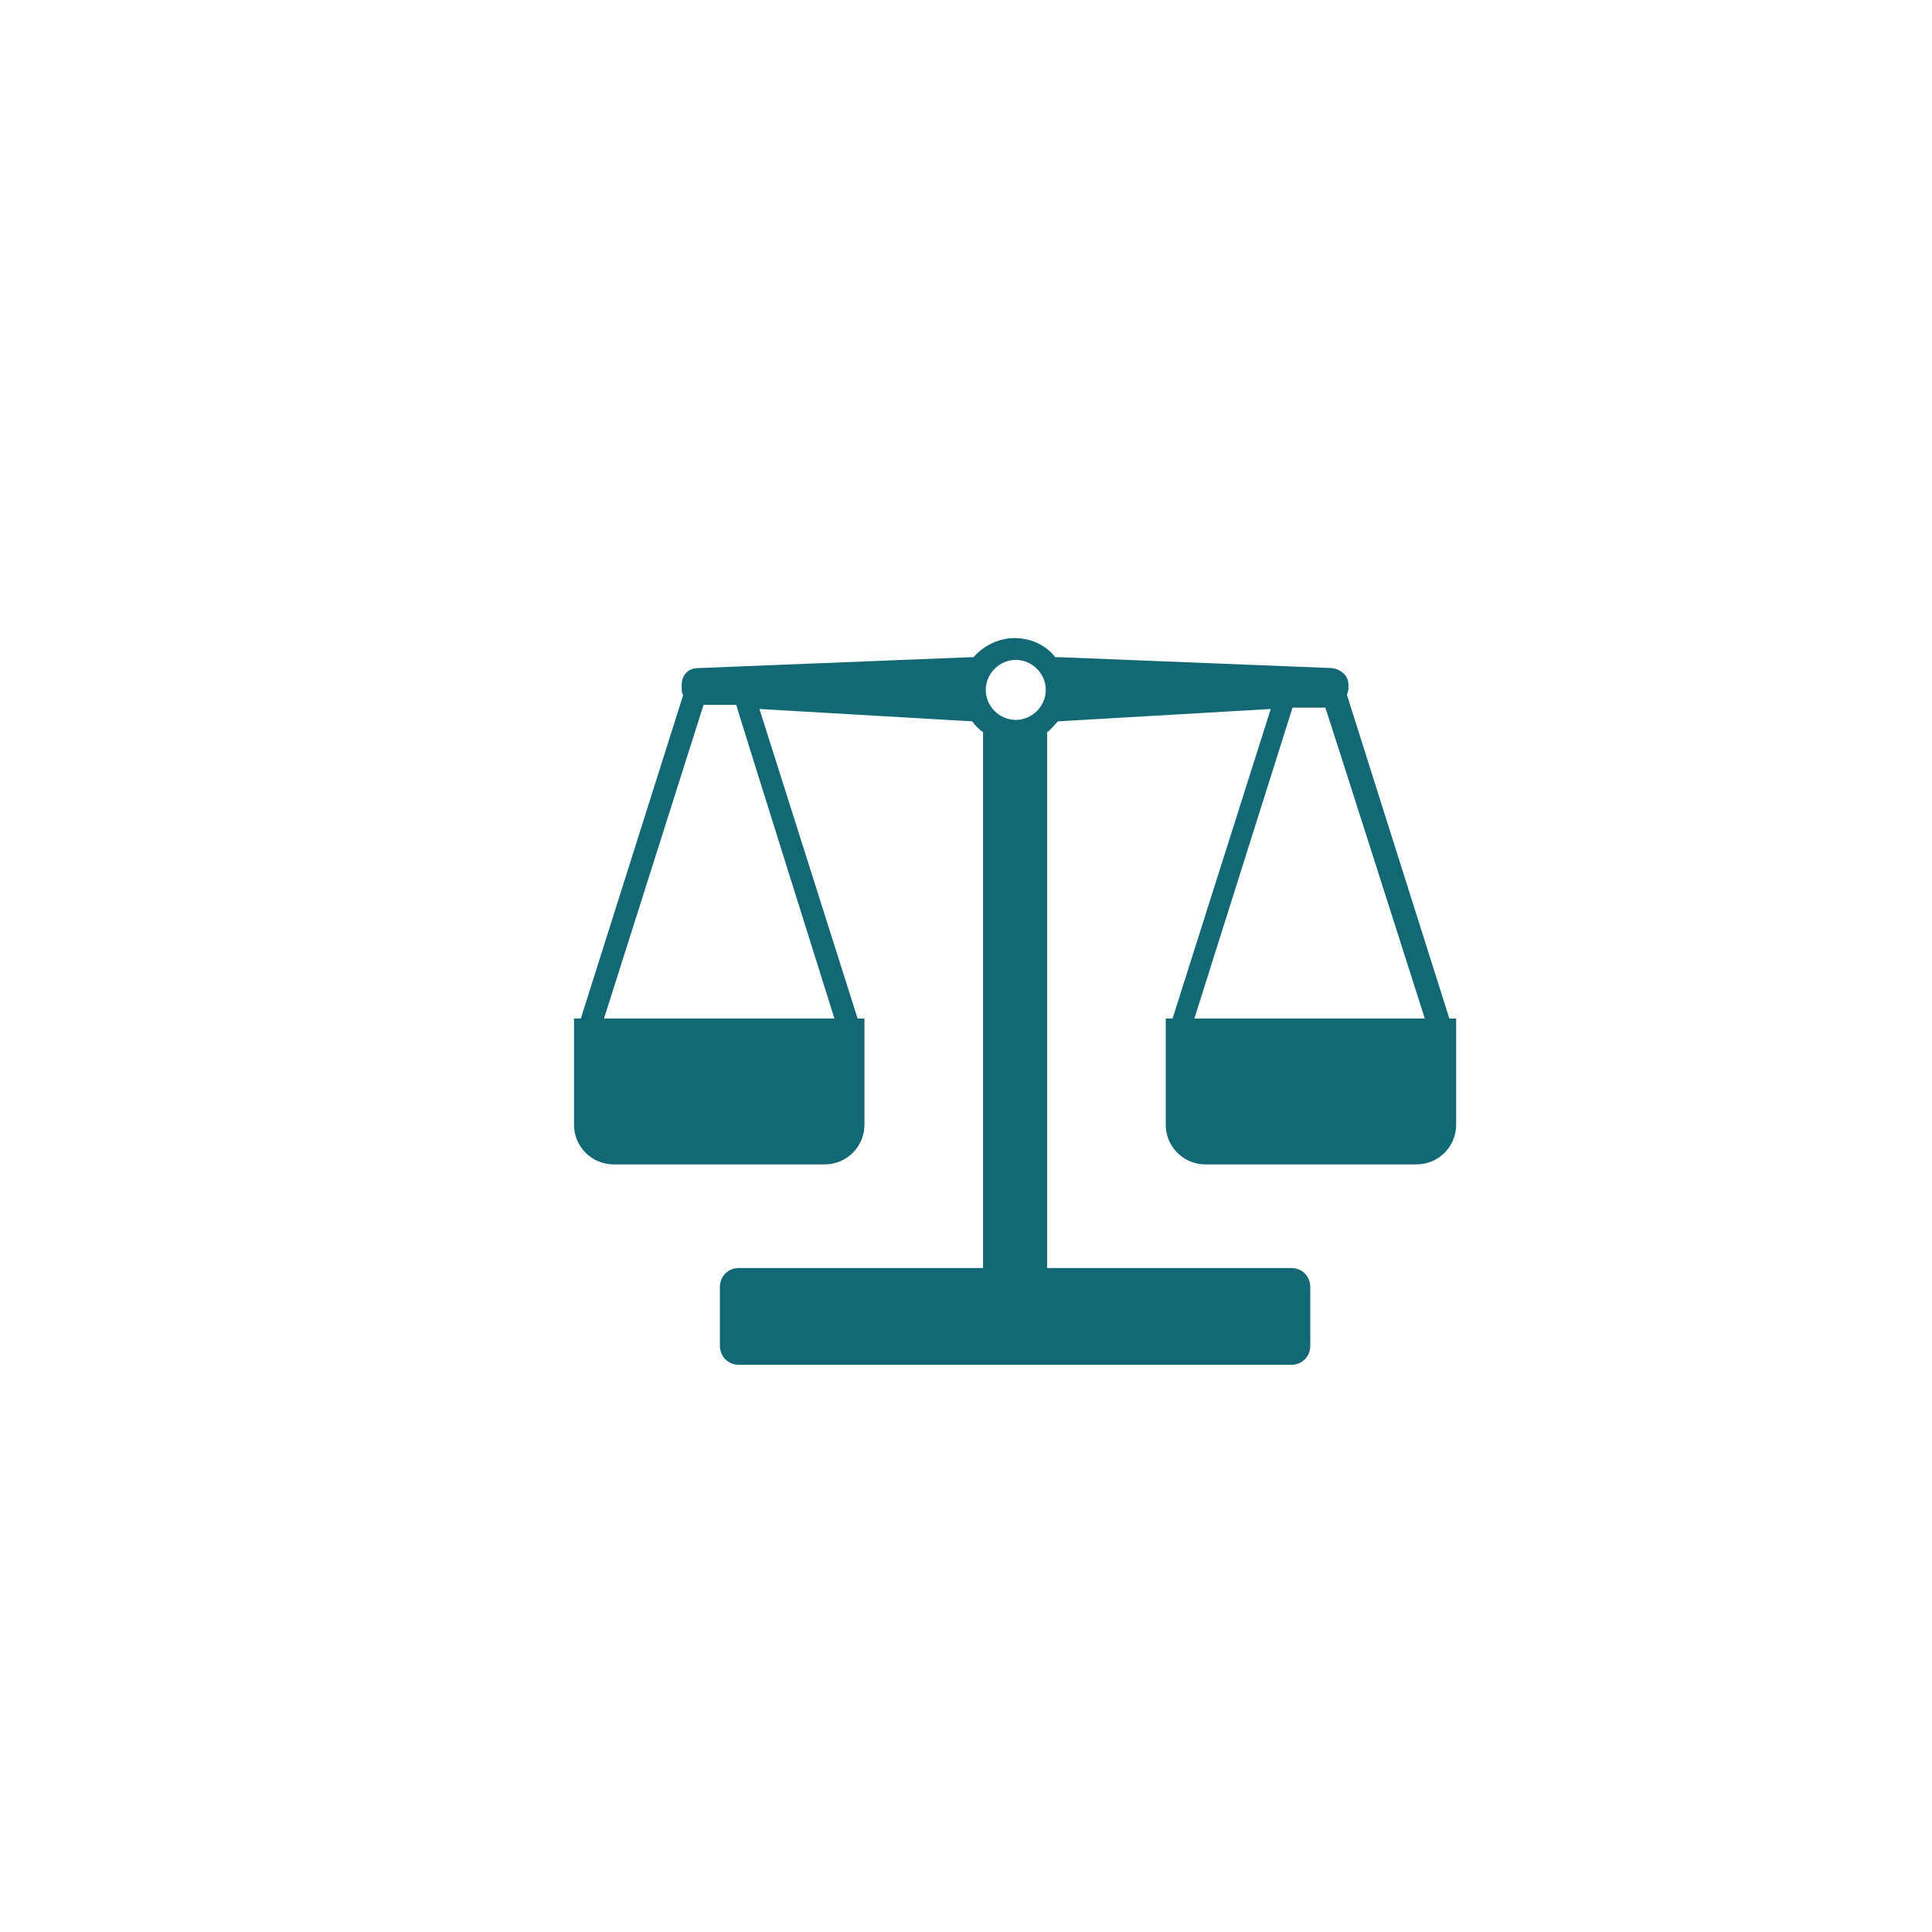
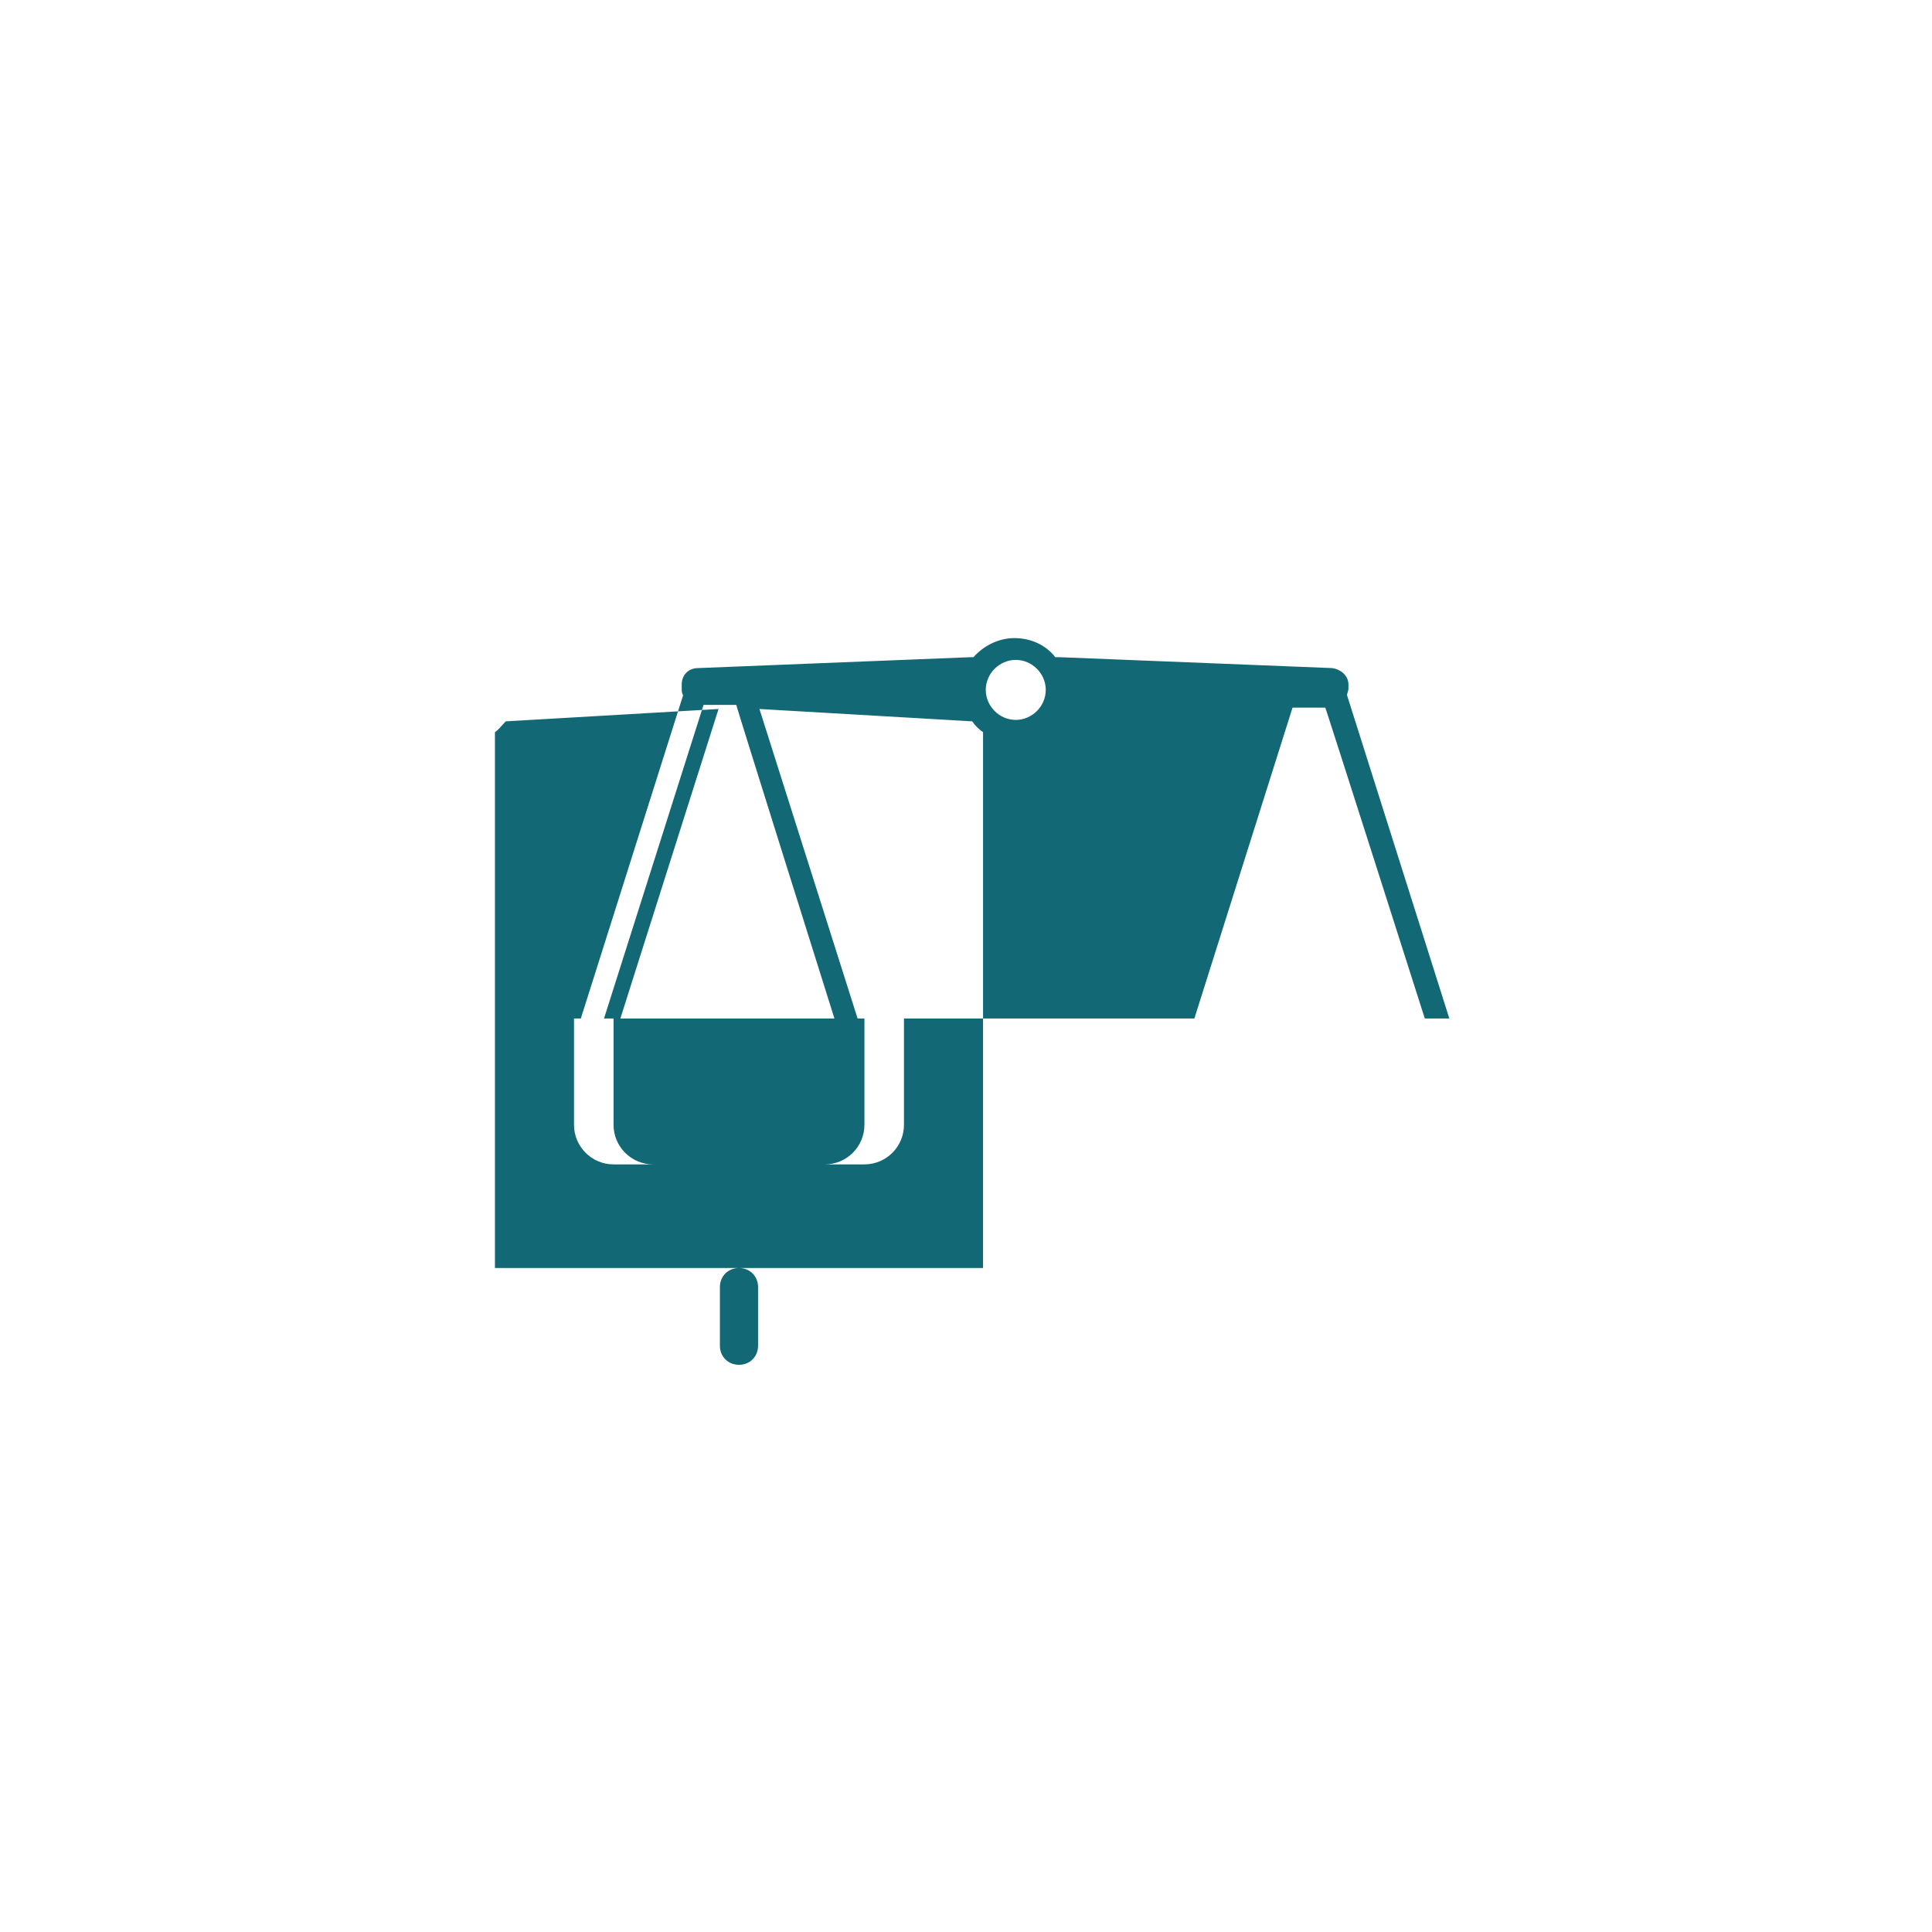
<svg xmlns="http://www.w3.org/2000/svg" id="Laag_1" version="1.1" viewBox="0 0 141.7 141.7">
  <defs>
    <style>
      .st0 {
        fill: #136876;
      }
    </style>
  </defs>
-   <path class="st0" d="M106.3,74.7l-7.5-23.7s0,0,0,0c0-.2.1-.3.1-.5v-.3c0-.6-.5-1.1-1.2-1.2l-20-.8c-.1,0-.2,0-.3,0-.7-.9-1.8-1.4-3-1.4s-2.3.6-3,1.4c0,0-.1,0-.2,0l-20,.8c-.7,0-1.2.5-1.2,1.2v.3c0,.2,0,.3.1.5,0,0,0,0,0,0l-7.5,23.7h-.5v7.8c0,1.6,1.3,2.9,2.9,2.9h15.5c1.6,0,2.9-1.3,2.9-2.9v-7.8h-.5l-7.2-22.7,15.5.9s0,0,.1,0c.2.3.5.6.8.8v39.3h-17.9c-.8,0-1.4.6-1.4,1.4v4.3c0,.8.6,1.4,1.4,1.4h40.5c.8,0,1.4-.6,1.4-1.4v-4.3c0-.8-.6-1.4-1.4-1.4h-17.9v-39.3c.3-.2.5-.5.8-.8,0,0,0,0,.1,0l15.5-.9-7.2,22.7h-.5v7.8c0,1.6,1.3,2.9,2.9,2.9h15.5c1.6,0,2.9-1.3,2.9-2.9v-7.8h-.5ZM74.5,48.4c1.2,0,2.2,1,2.2,2.2s-1,2.2-2.2,2.2-2.2-1-2.2-2.2,1-2.2,2.2-2.2ZM61.2,74.7h-16.9l7.3-23h2.4c0,.1,7.2,23,7.2,23ZM87.6,74.7l7.2-22.8h2.4c0-.1,7.3,22.8,7.3,22.8h-16.9Z" />
+   <path class="st0" d="M106.3,74.7l-7.5-23.7s0,0,0,0c0-.2.1-.3.1-.5v-.3c0-.6-.5-1.1-1.2-1.2l-20-.8c-.1,0-.2,0-.3,0-.7-.9-1.8-1.4-3-1.4s-2.3.6-3,1.4c0,0-.1,0-.2,0l-20,.8c-.7,0-1.2.5-1.2,1.2v.3c0,.2,0,.3.1.5,0,0,0,0,0,0l-7.5,23.7h-.5v7.8c0,1.6,1.3,2.9,2.9,2.9h15.5c1.6,0,2.9-1.3,2.9-2.9v-7.8h-.5l-7.2-22.7,15.5.9s0,0,.1,0c.2.3.5.6.8.8v39.3h-17.9c-.8,0-1.4.6-1.4,1.4v4.3c0,.8.6,1.4,1.4,1.4c.8,0,1.4-.6,1.4-1.4v-4.3c0-.8-.6-1.4-1.4-1.4h-17.9v-39.3c.3-.2.5-.5.8-.8,0,0,0,0,.1,0l15.5-.9-7.2,22.7h-.5v7.8c0,1.6,1.3,2.9,2.9,2.9h15.5c1.6,0,2.9-1.3,2.9-2.9v-7.8h-.5ZM74.5,48.4c1.2,0,2.2,1,2.2,2.2s-1,2.2-2.2,2.2-2.2-1-2.2-2.2,1-2.2,2.2-2.2ZM61.2,74.7h-16.9l7.3-23h2.4c0,.1,7.2,23,7.2,23ZM87.6,74.7l7.2-22.8h2.4c0-.1,7.3,22.8,7.3,22.8h-16.9Z" />
</svg>